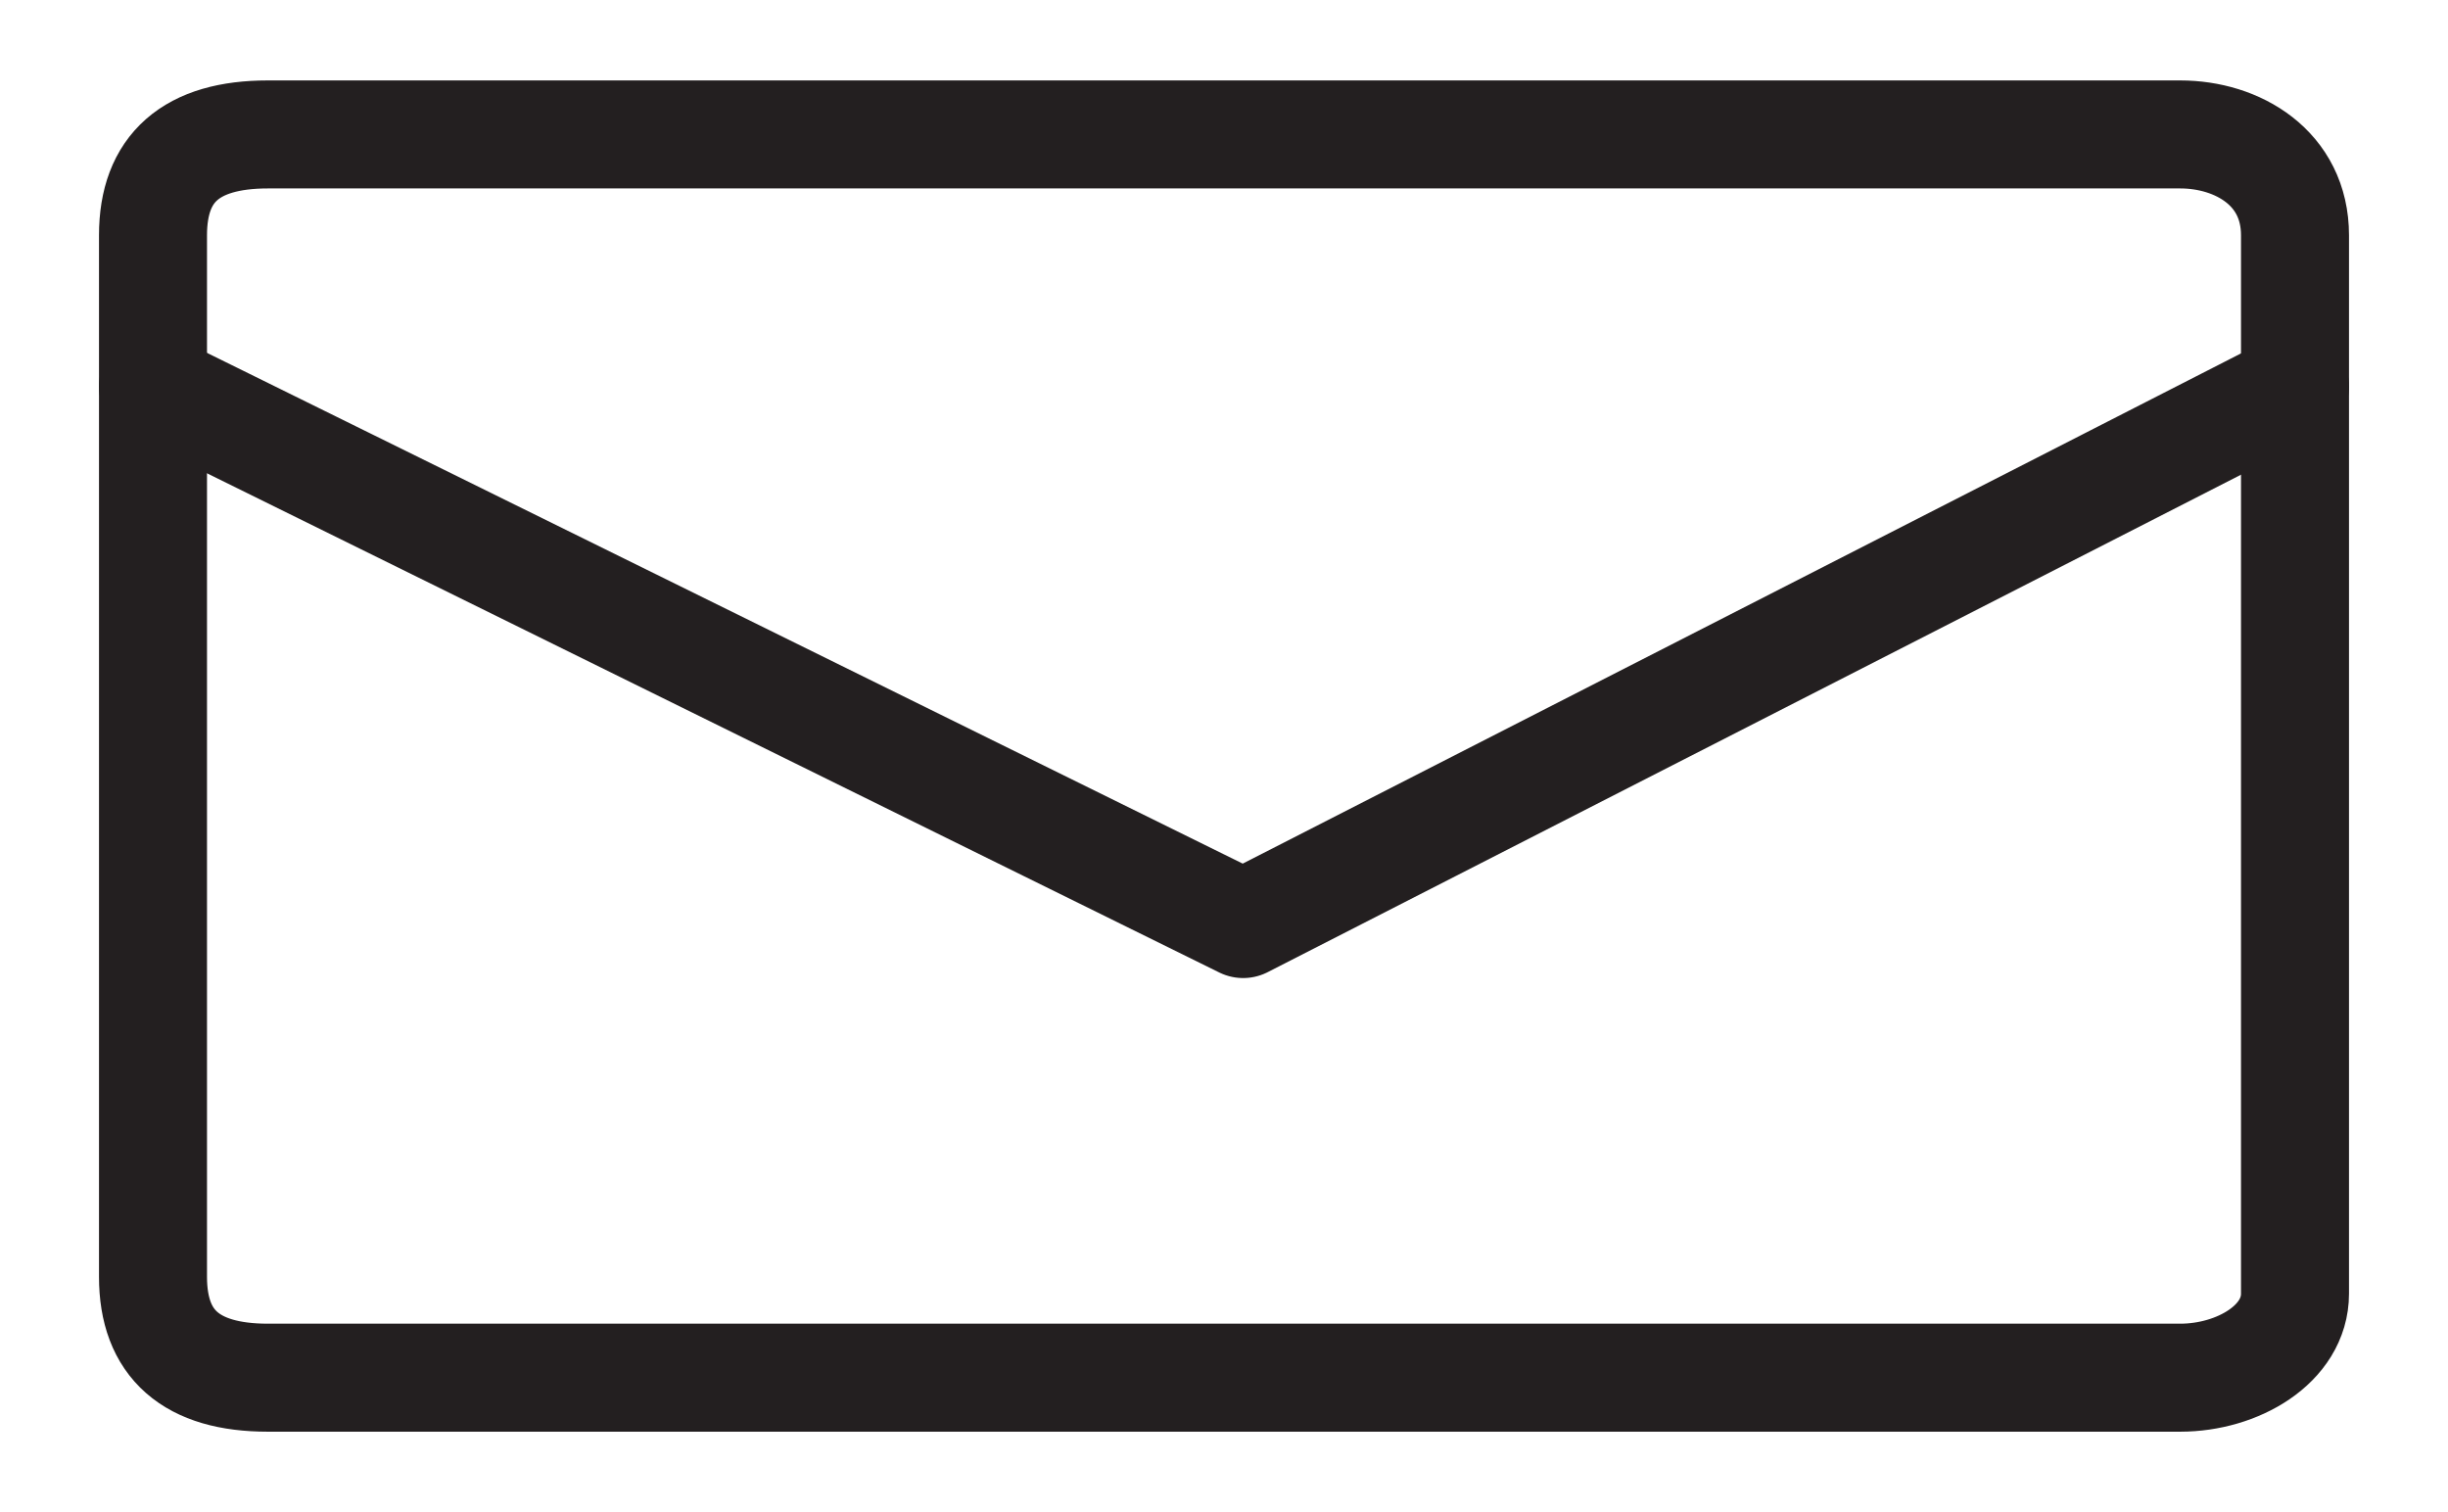
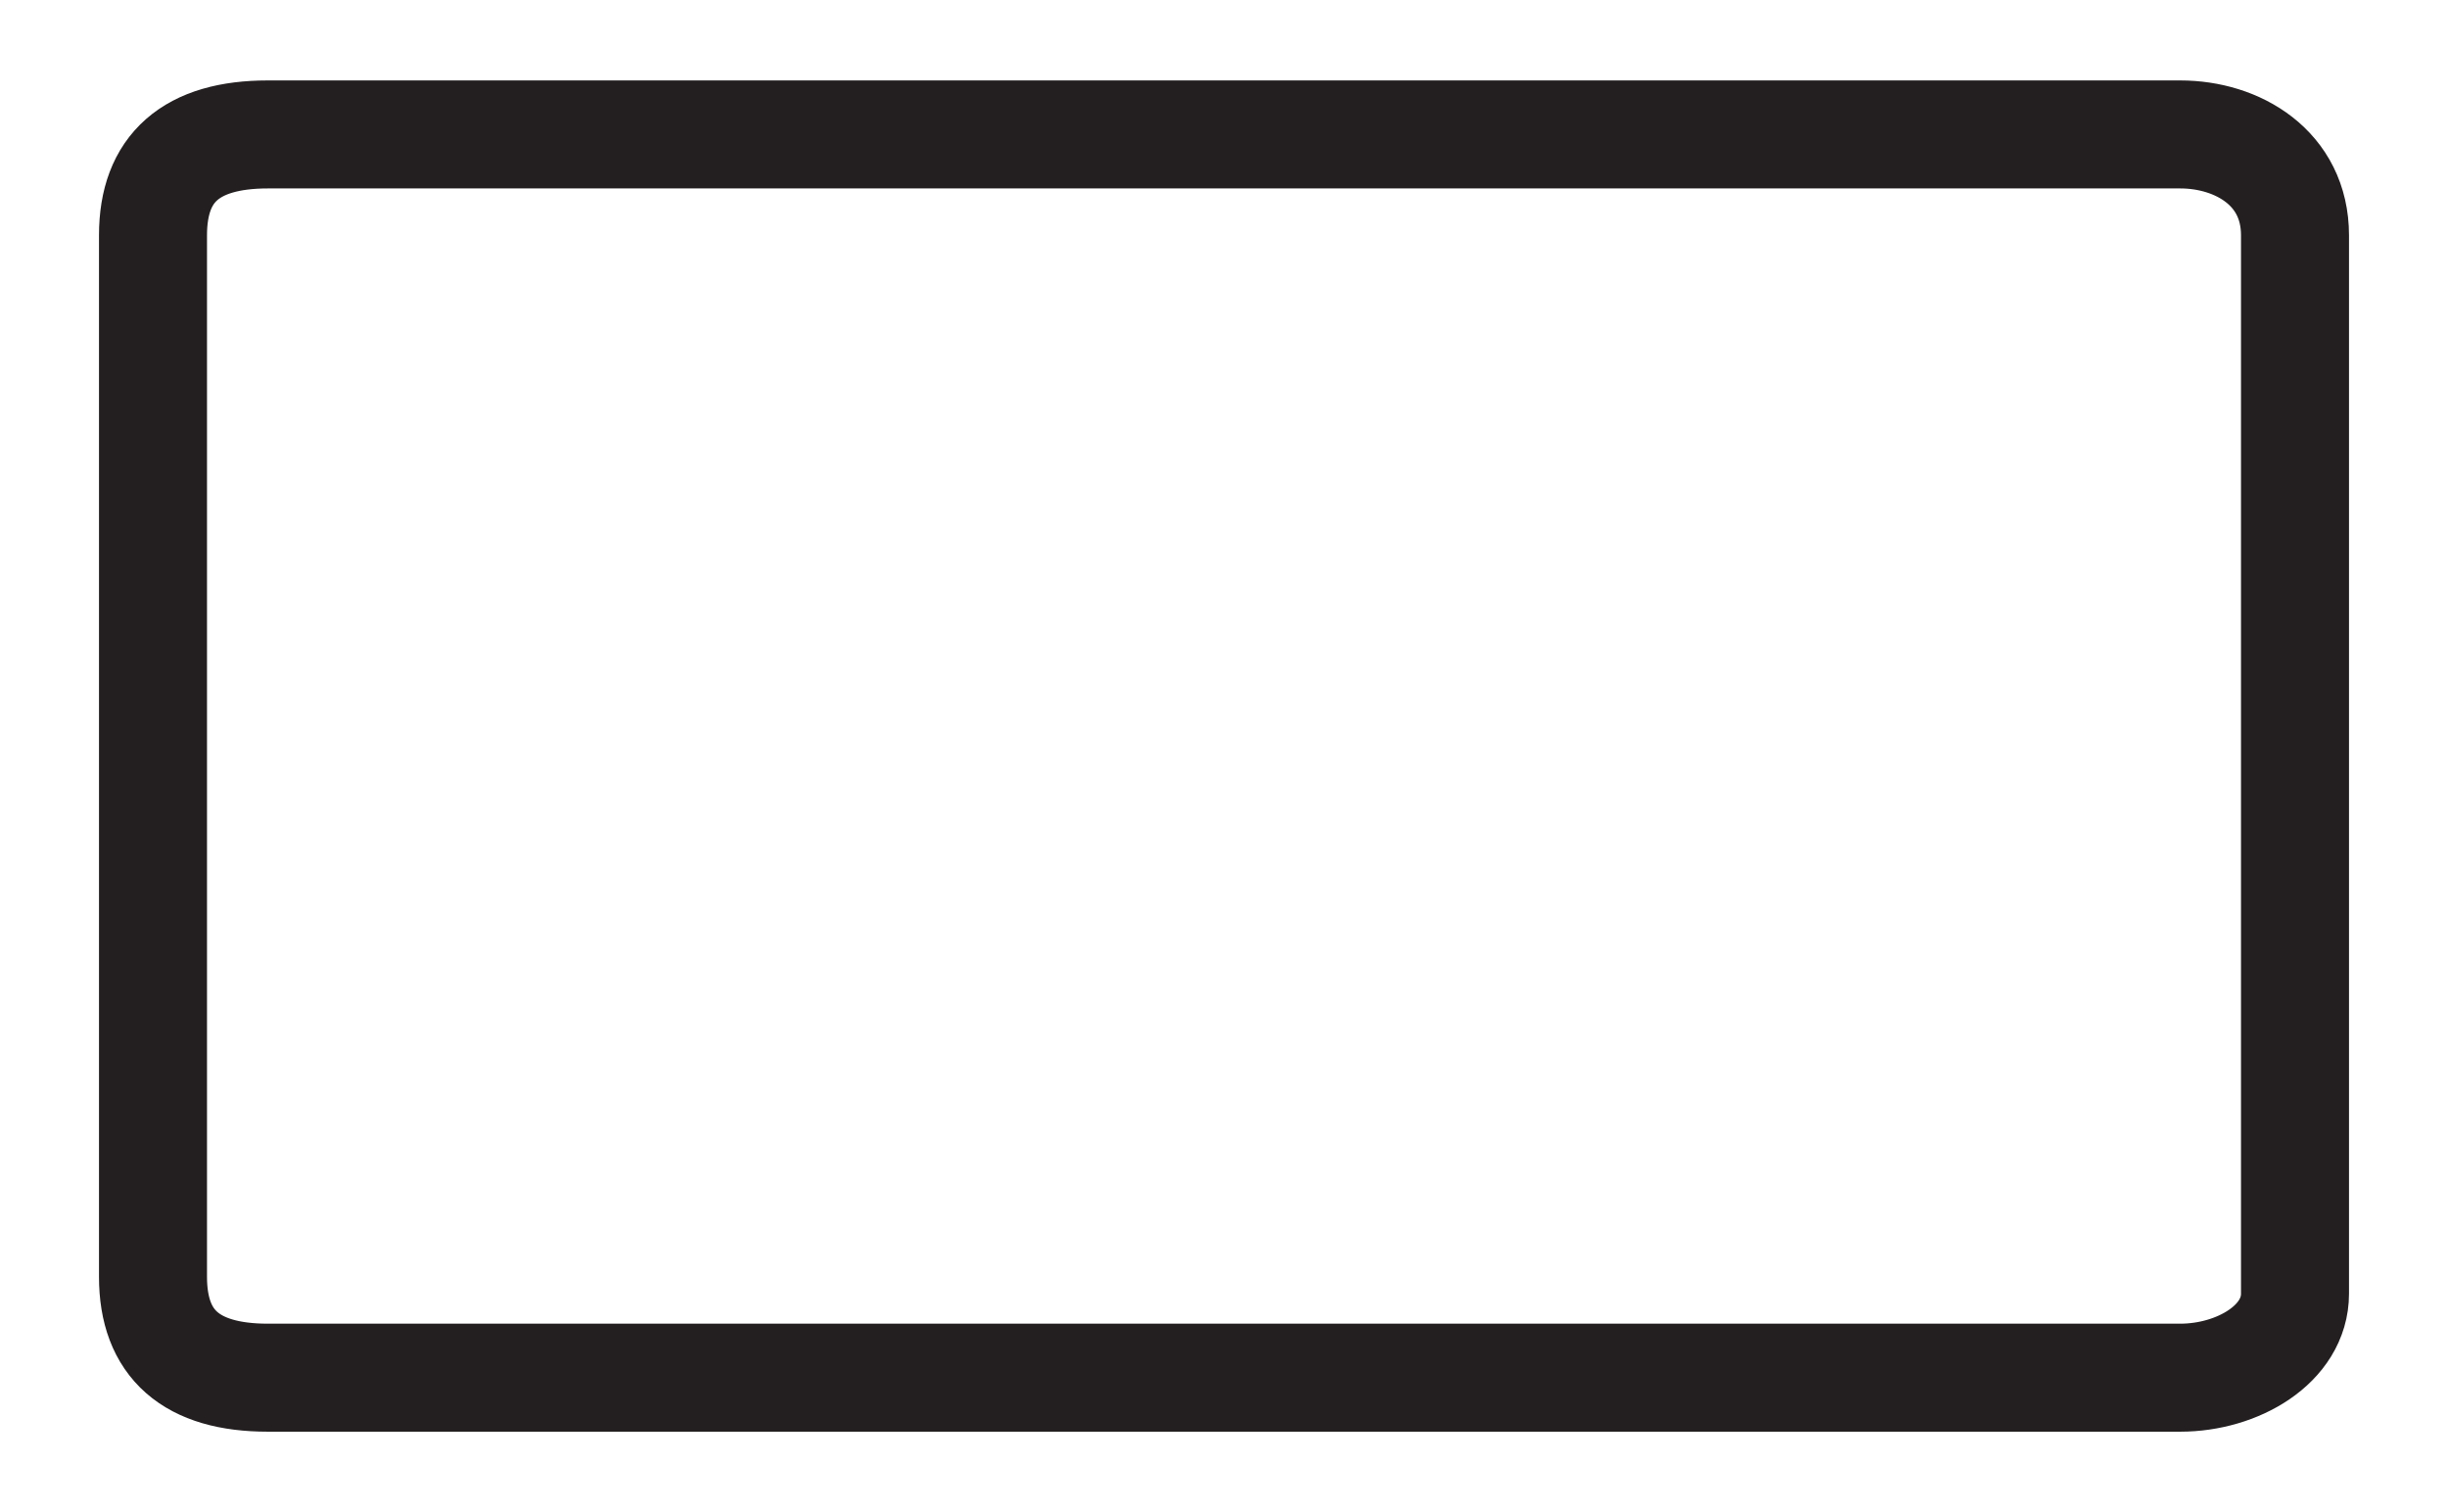
<svg xmlns="http://www.w3.org/2000/svg" width="34" height="21" viewBox="0 0 34 21" fill="none">
  <path d="M30.281 19.133H3.719C2.656 19.133 2.125 18.667 2.125 17.733V3.267C2.125 2.333 2.656 1.867 3.719 1.867H30.281C31.078 1.867 31.875 2.333 31.875 3.267V17.967C31.875 18.667 31.078 19.133 30.281 19.133Z" stroke="#231F20" stroke-width="1.5" stroke-miterlimit="10" stroke-linecap="round" stroke-linejoin="round" />
-   <path d="M2.125 5.367L17.266 12.833L31.875 5.367" stroke="#231F20" stroke-width="1.5" stroke-miterlimit="10" stroke-linecap="round" stroke-linejoin="round" />
</svg>